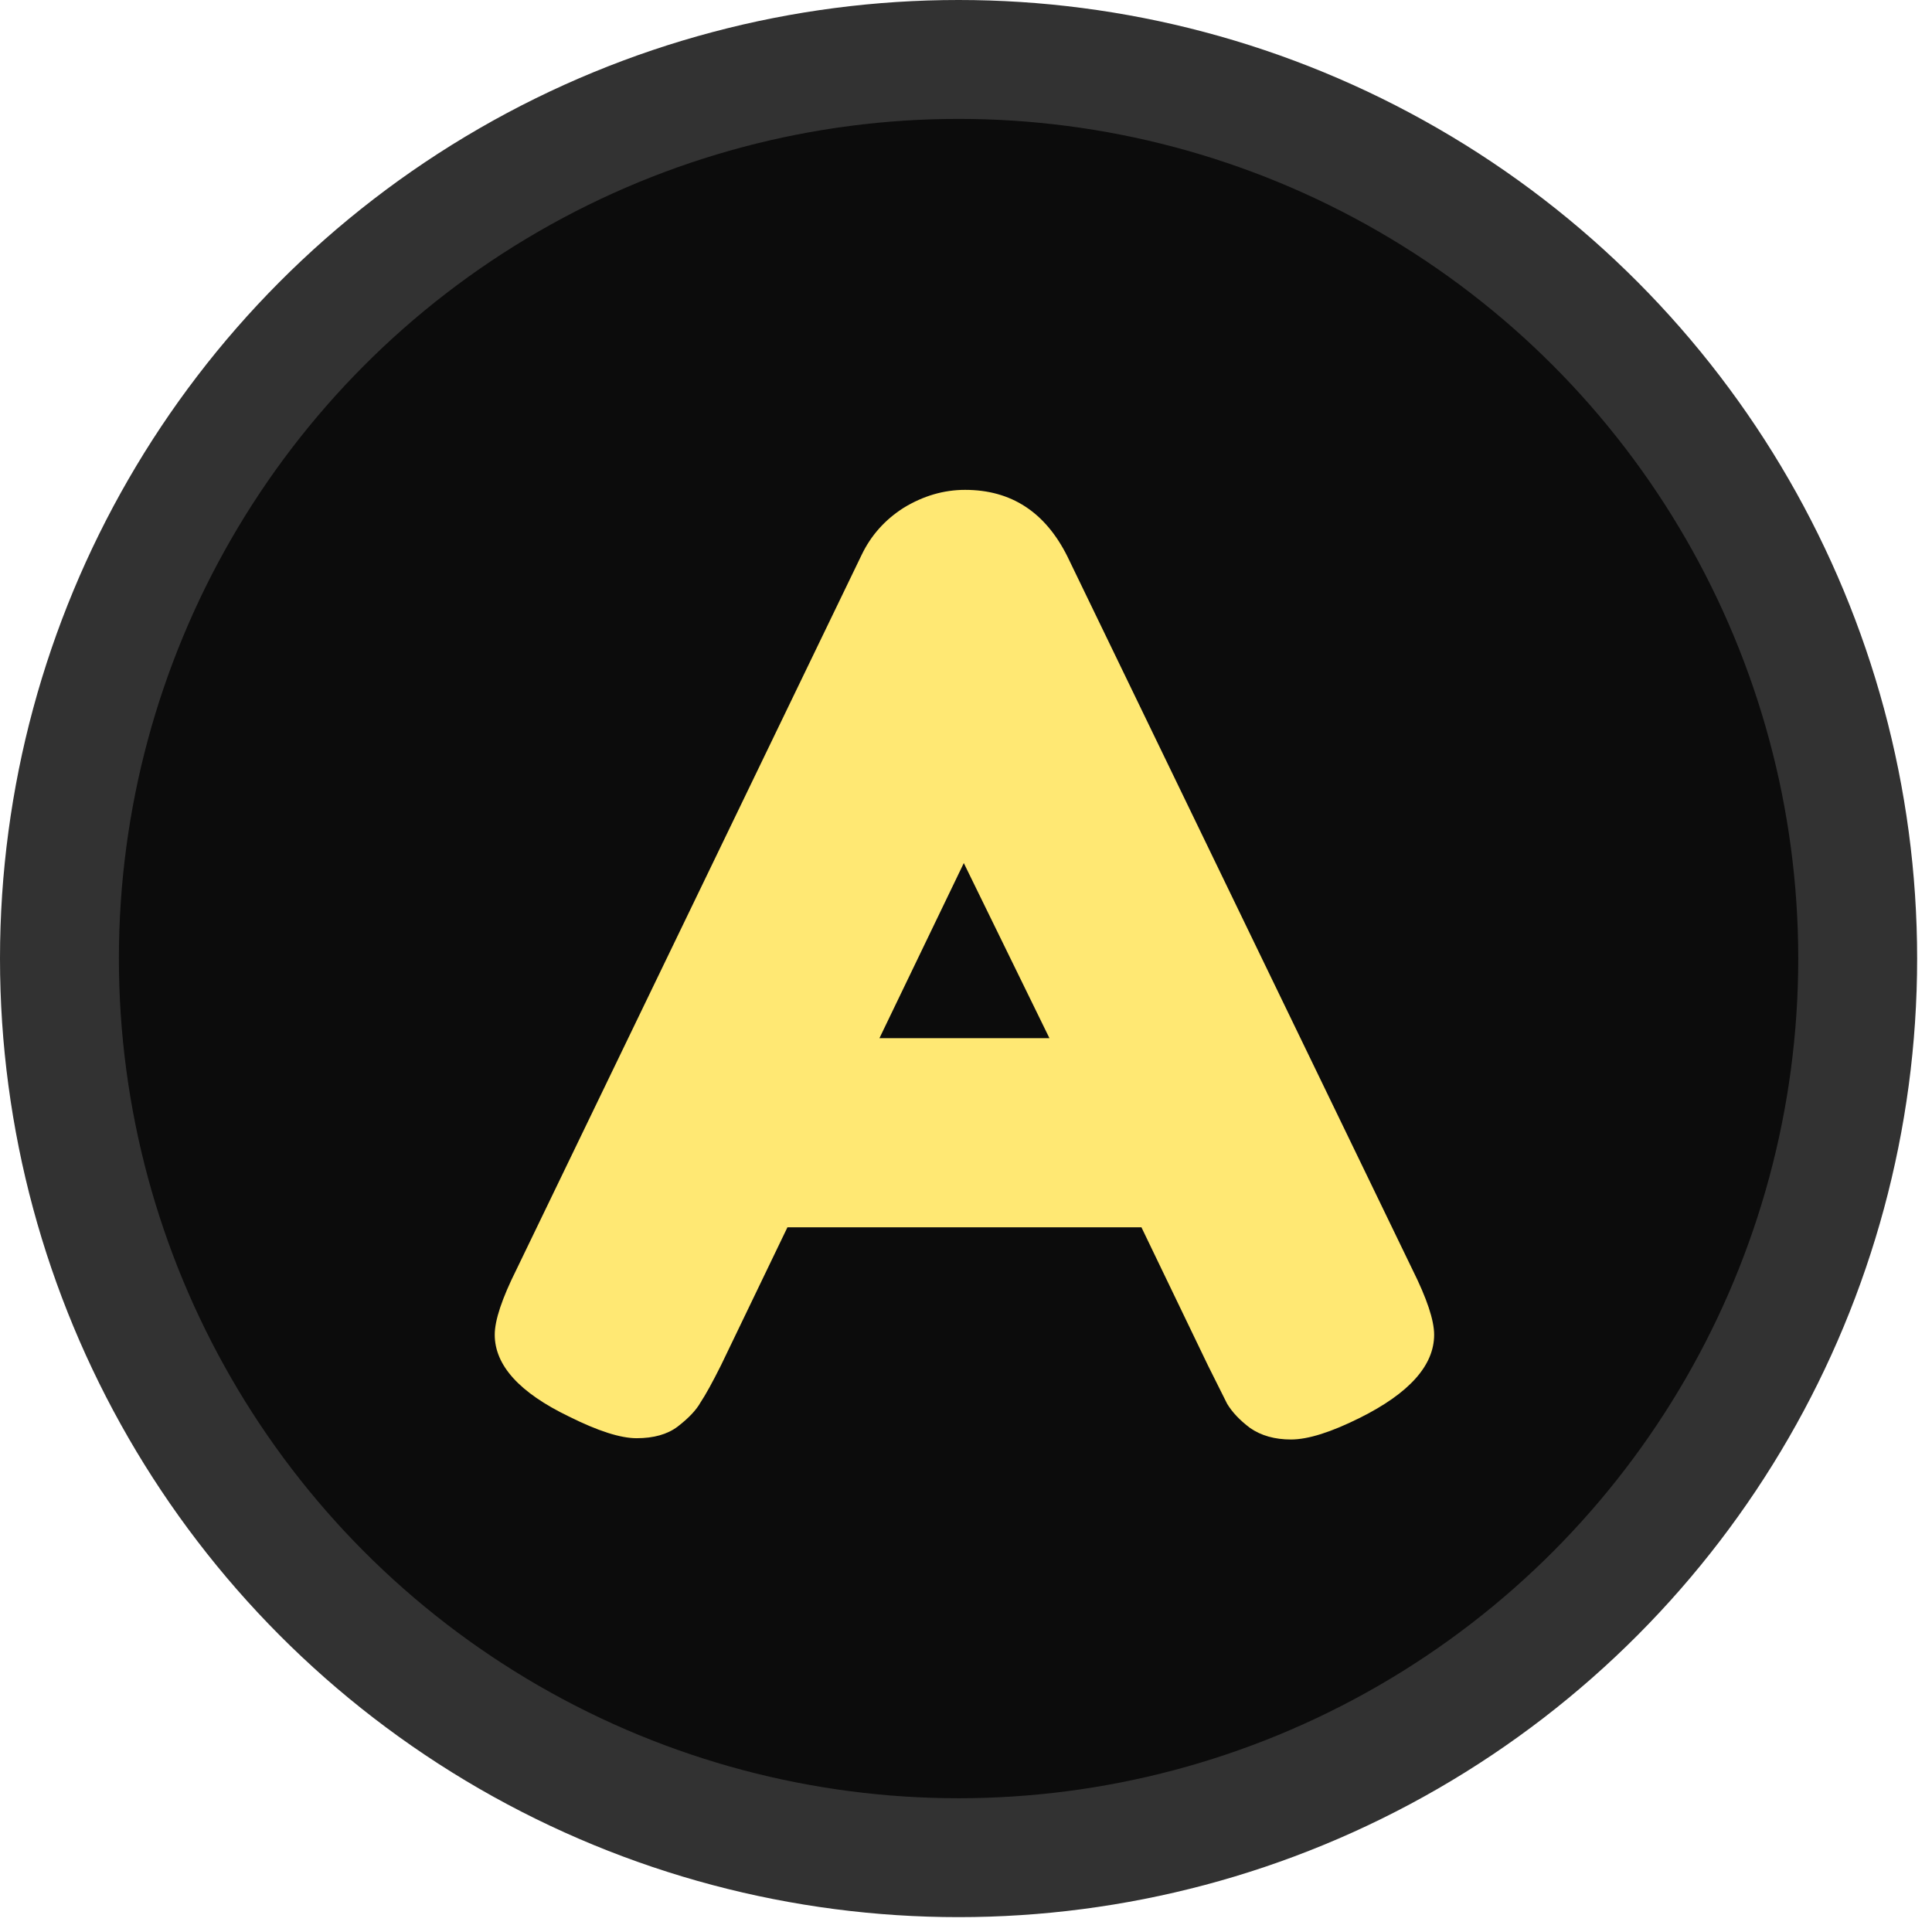
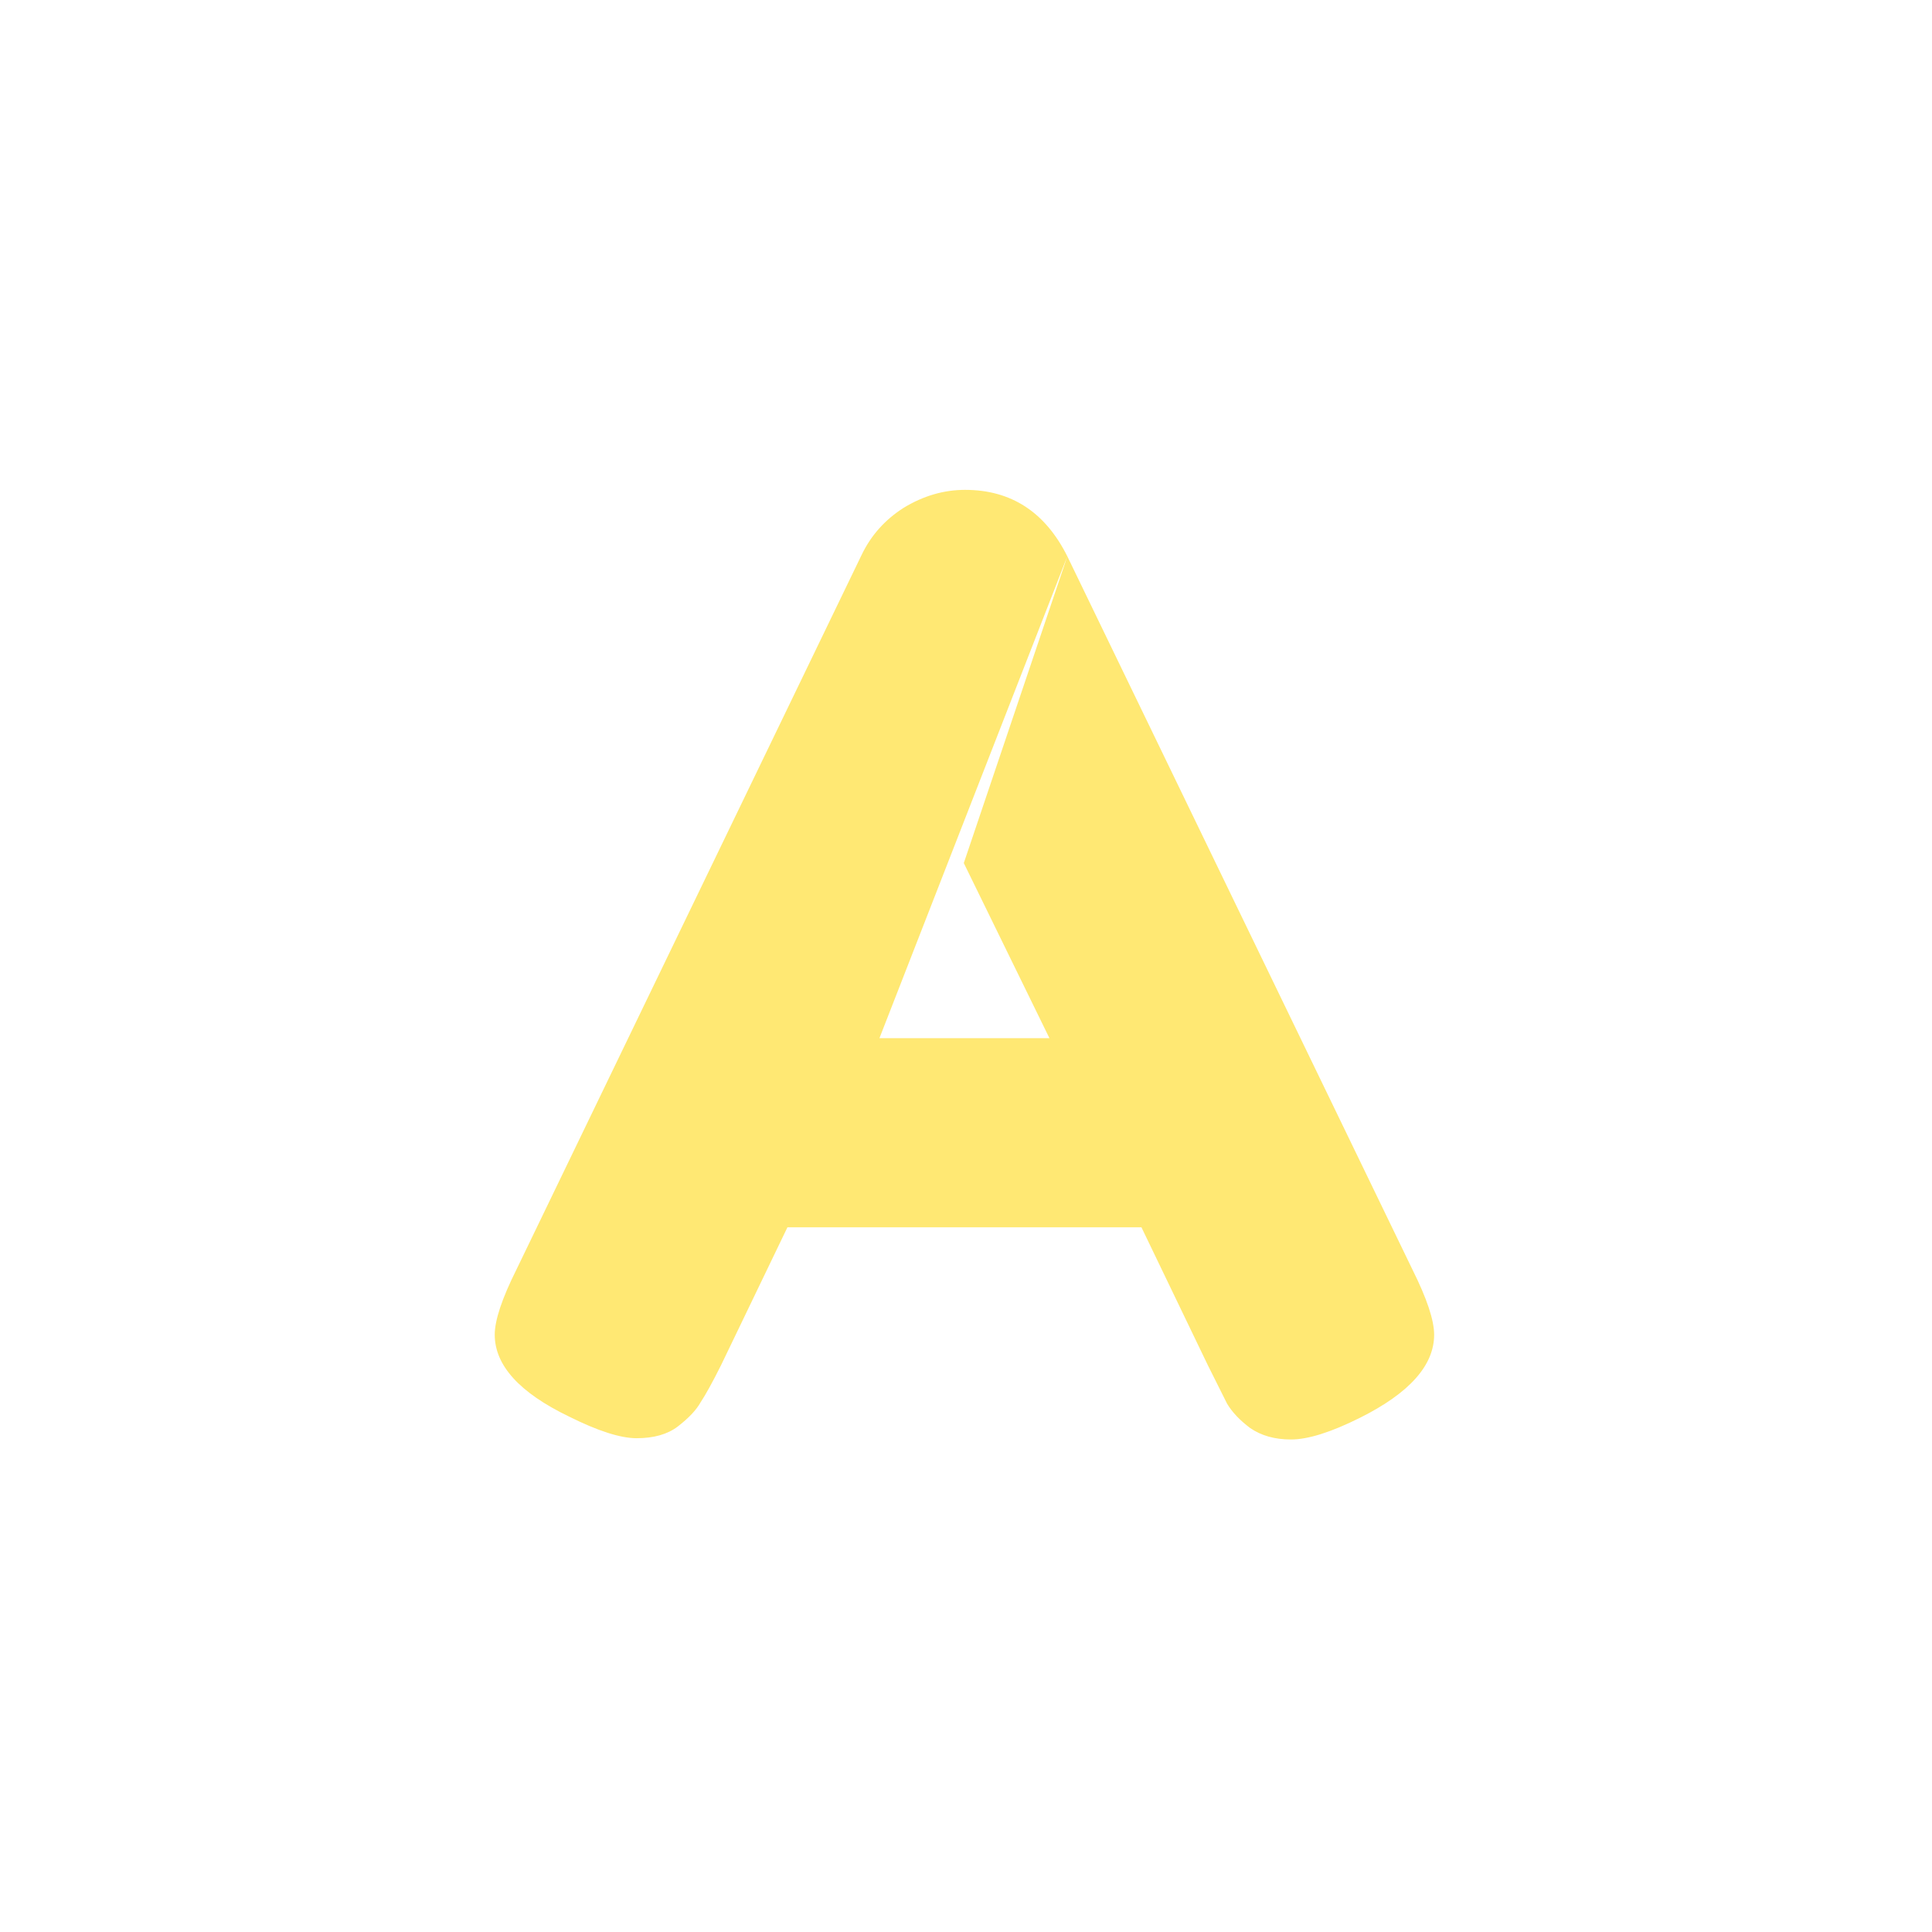
<svg xmlns="http://www.w3.org/2000/svg" width="65" height="65" viewBox="0 0 65 65" fill="none">
-   <circle cx="32.25" cy="32.25" r="30.25" fill="#0C0C0C" stroke="#323232" stroke-width="4" />
-   <path d="M35.909 18.717L47.519 42.711C48.006 43.686 48.25 44.417 48.25 44.904C48.25 45.936 47.419 46.868 45.756 47.699C44.781 48.186 44.007 48.43 43.434 48.43C42.889 48.43 42.431 48.301 42.058 48.043C41.714 47.785 41.456 47.513 41.284 47.226C41.141 46.939 40.926 46.509 40.639 45.936L38.403 41.292H26.492L24.256 45.936C23.969 46.509 23.74 46.925 23.568 47.183C23.425 47.441 23.167 47.713 22.794 48C22.45 48.258 21.991 48.387 21.418 48.387C20.873 48.387 20.114 48.143 19.139 47.656C17.476 46.853 16.645 45.936 16.645 44.904C16.645 44.417 16.889 43.686 17.376 42.711L28.986 18.674C29.301 18.015 29.774 17.484 30.405 17.083C31.064 16.682 31.752 16.481 32.469 16.481C34.017 16.481 35.164 17.226 35.909 18.717ZM32.426 29.037L29.588 34.928H35.307L32.426 29.037Z" fill="#FFE873" />
+   <path d="M35.909 18.717L47.519 42.711C48.006 43.686 48.25 44.417 48.25 44.904C48.25 45.936 47.419 46.868 45.756 47.699C44.781 48.186 44.007 48.43 43.434 48.43C42.889 48.43 42.431 48.301 42.058 48.043C41.714 47.785 41.456 47.513 41.284 47.226C41.141 46.939 40.926 46.509 40.639 45.936L38.403 41.292H26.492L24.256 45.936C23.969 46.509 23.74 46.925 23.568 47.183C23.425 47.441 23.167 47.713 22.794 48C22.45 48.258 21.991 48.387 21.418 48.387C20.873 48.387 20.114 48.143 19.139 47.656C17.476 46.853 16.645 45.936 16.645 44.904C16.645 44.417 16.889 43.686 17.376 42.711L28.986 18.674C29.301 18.015 29.774 17.484 30.405 17.083C31.064 16.682 31.752 16.481 32.469 16.481C34.017 16.481 35.164 17.226 35.909 18.717ZL29.588 34.928H35.307L32.426 29.037Z" fill="#FFE873" />
</svg>